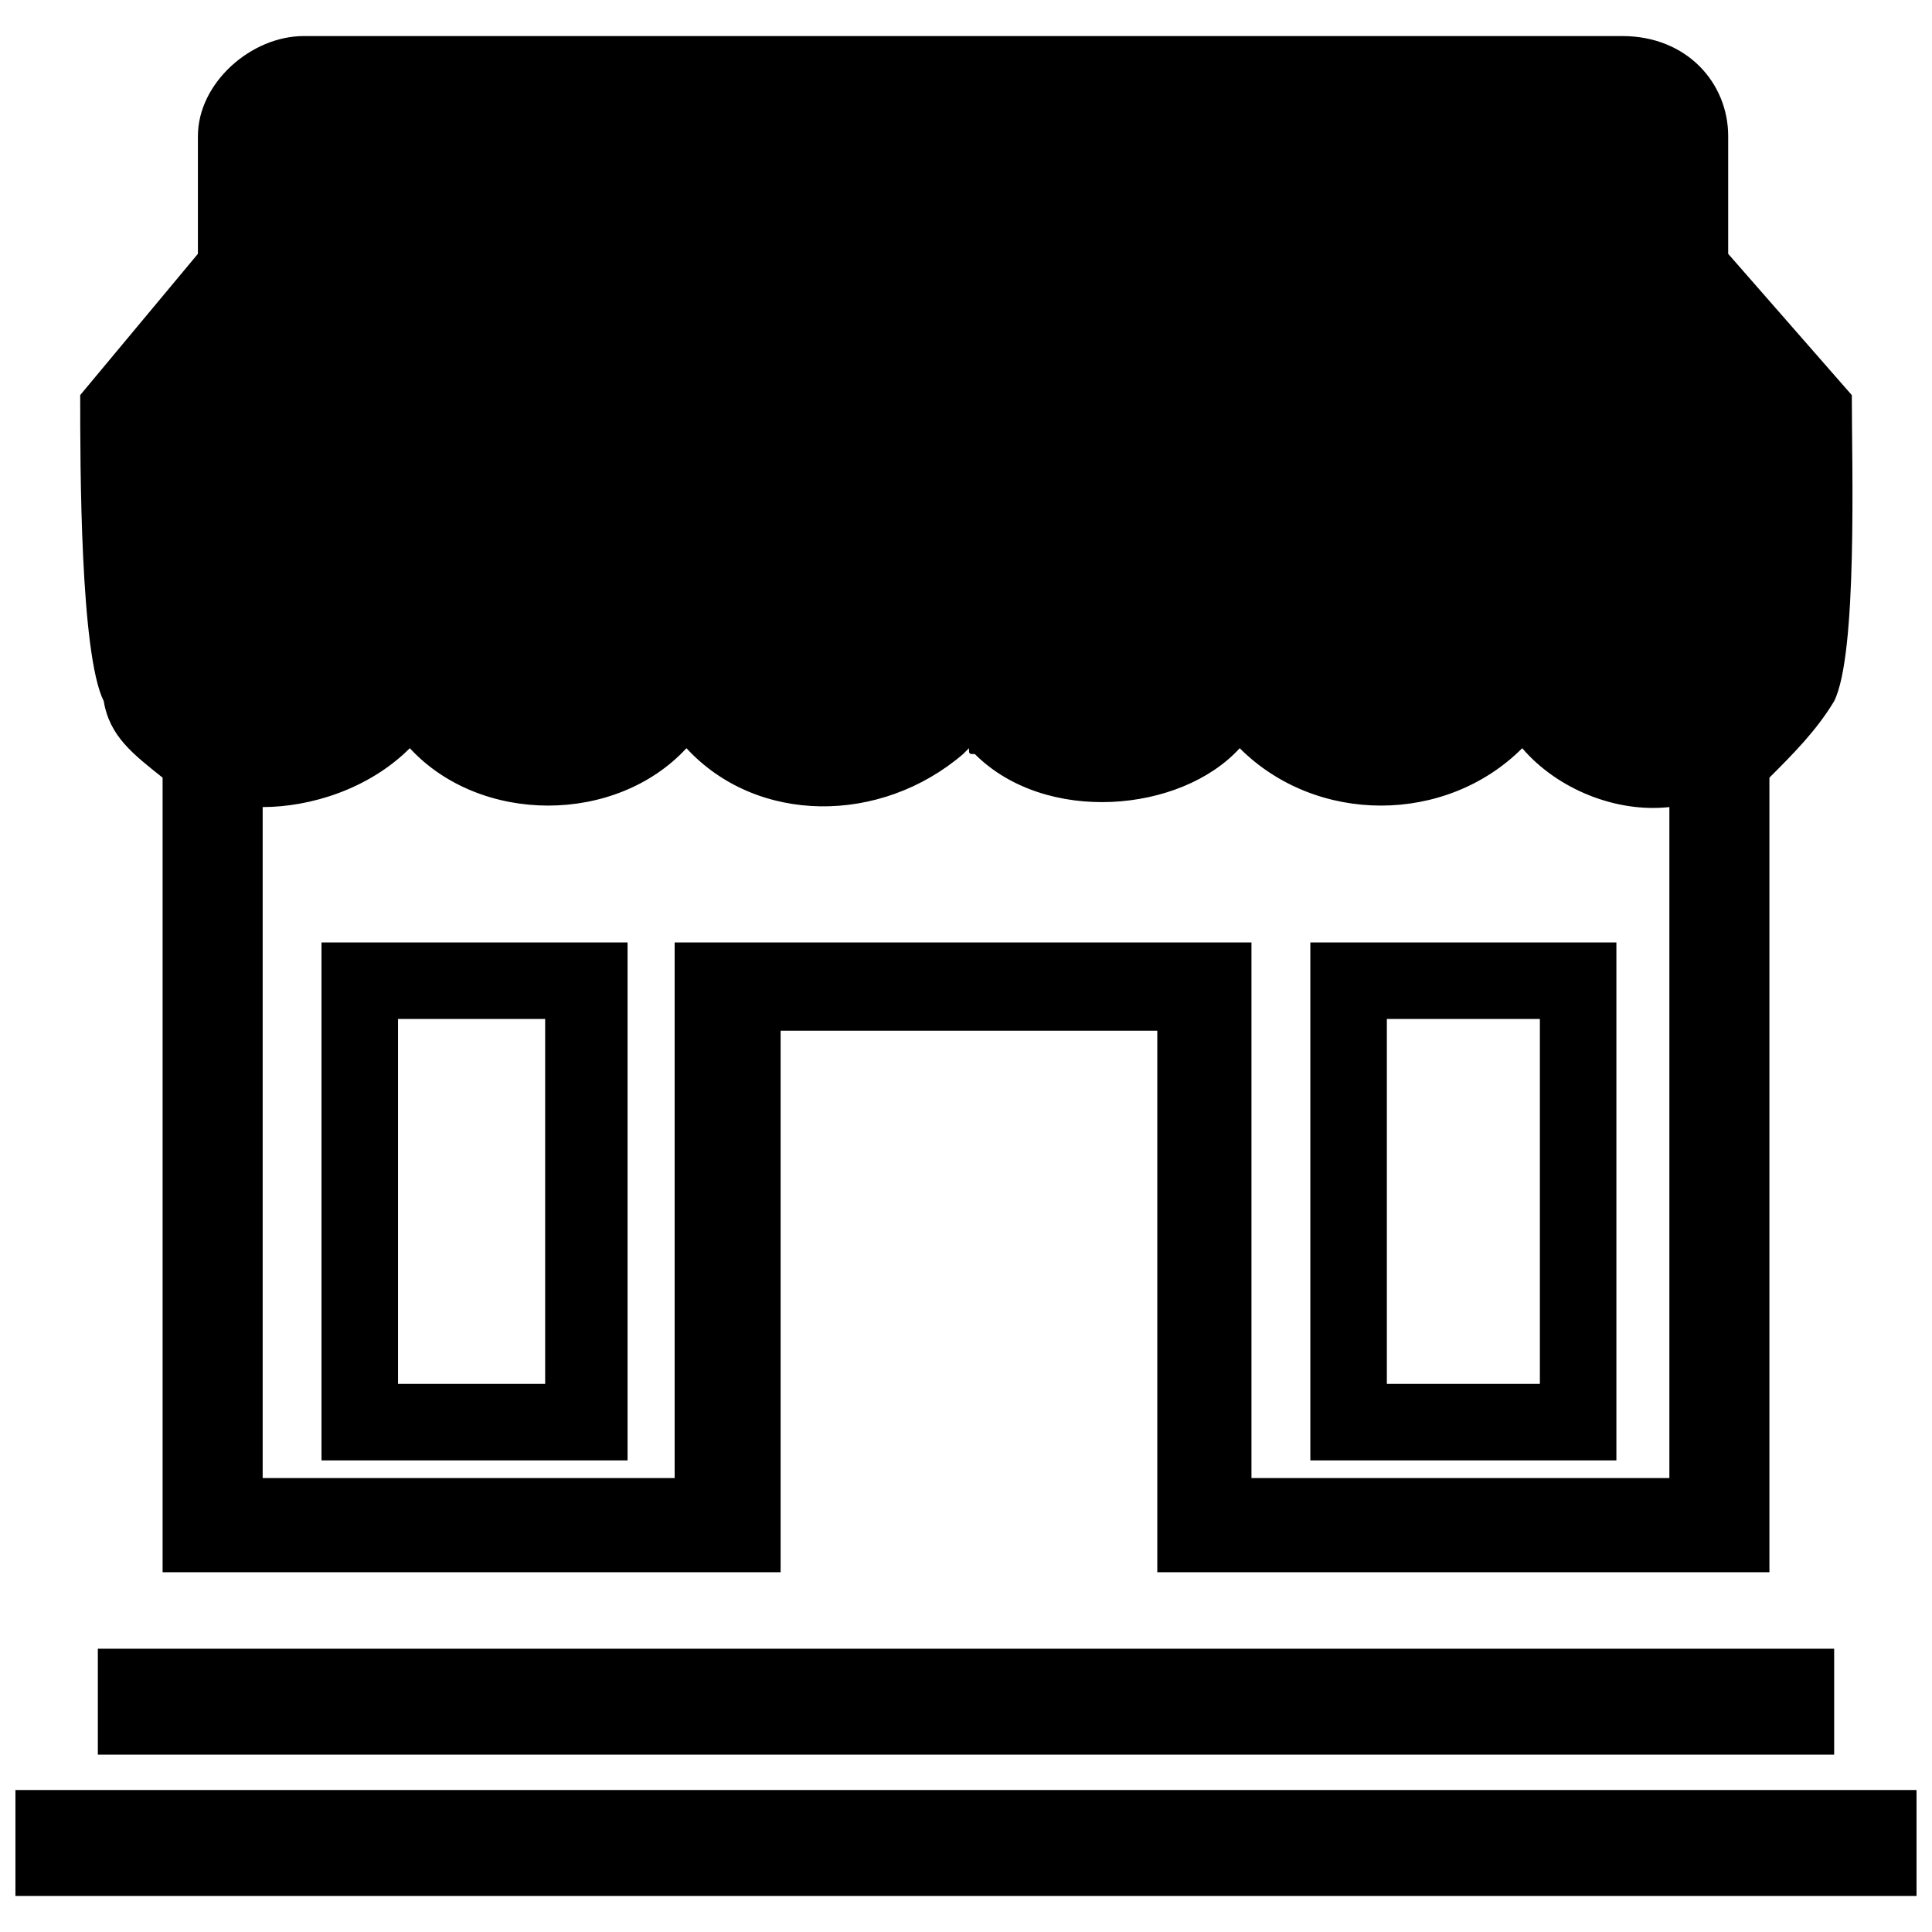
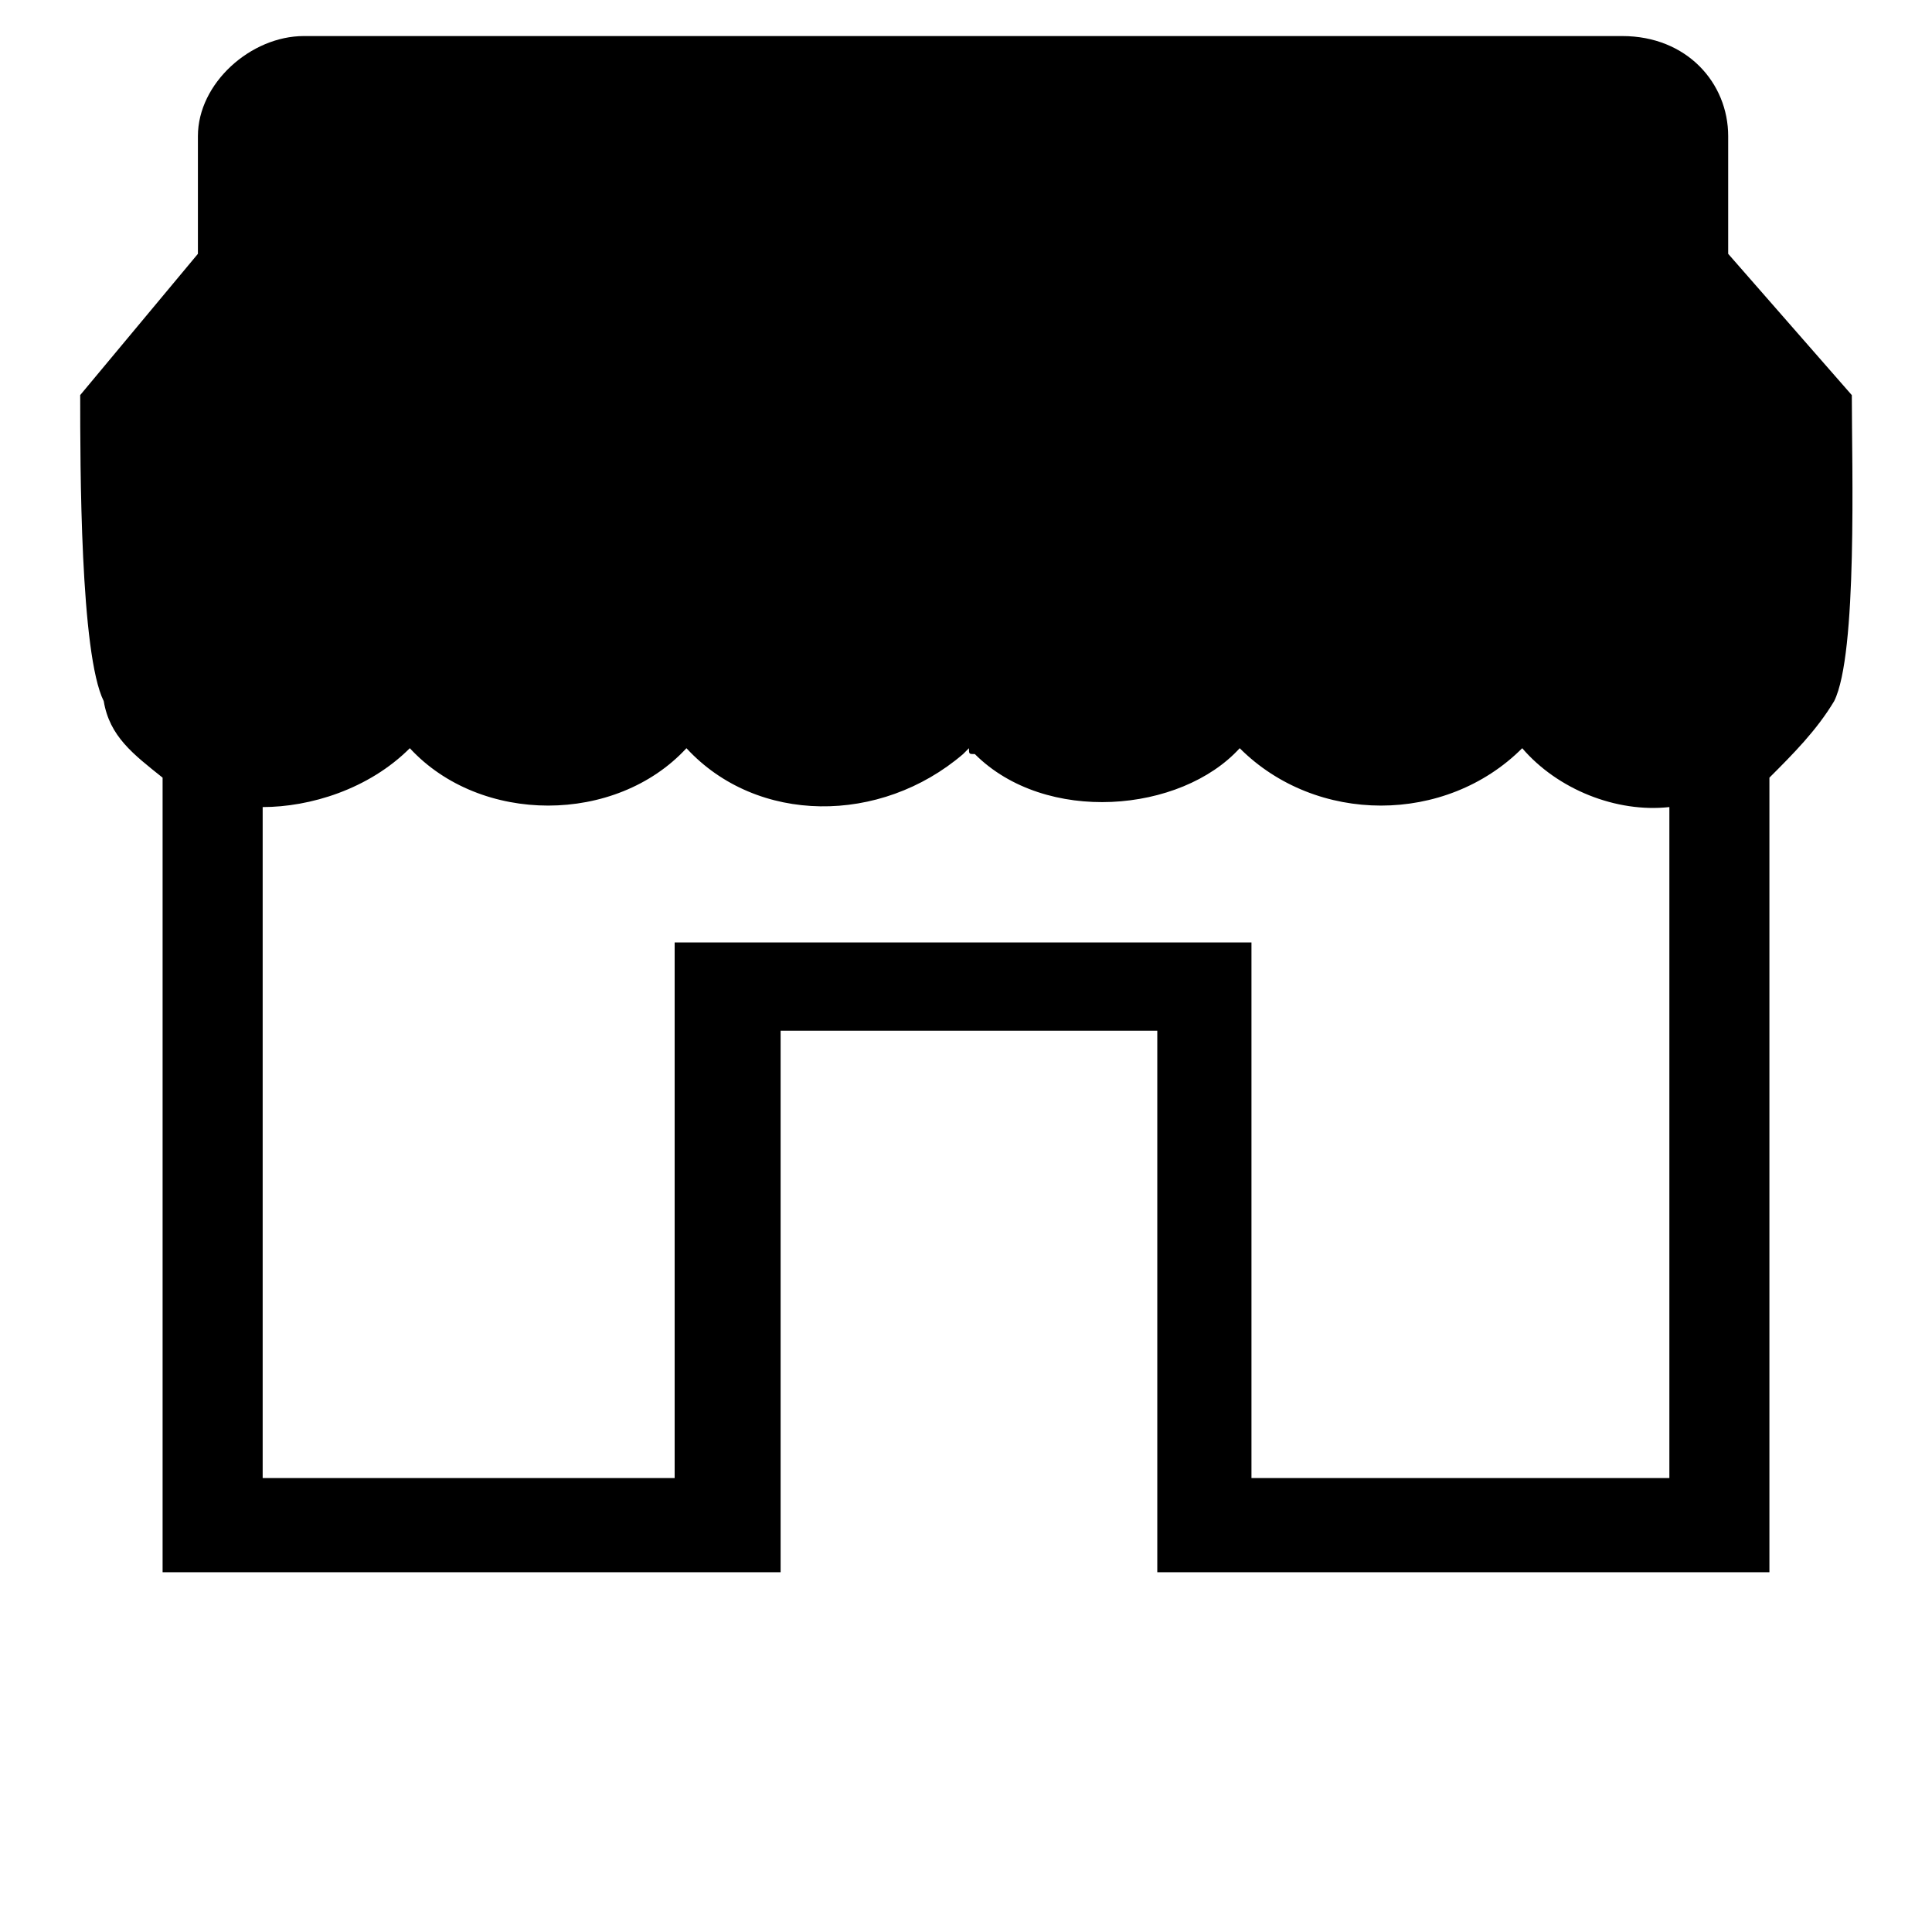
<svg xmlns="http://www.w3.org/2000/svg" width="800px" height="800px" version="1.1" viewBox="144 144 512 512">
  <defs>
    <clipPath id="a">
-       <path d="m148.09 618h503.81v29h-503.81z" />
-     </clipPath>
+       </clipPath>
  </defs>
  <path d="m634.75 248.7c0 18.719 1.559 68.629-4.68 81.109-4.68 7.801-10.918 14.039-17.156 20.277v210.57h-162.22v-143.5h-99.824v143.5h-163.78v-210.57c-7.801-6.238-14.039-10.918-15.598-20.277-6.238-12.477-6.238-62.391-6.238-81.109l31.195-37.434v-31.195c0-14.039 14.039-26.516 28.074-26.516h349.39c17.156 0 28.074 12.477 28.074 26.516v31.195l32.754 37.434zm-159.1 287h110.75v-177.82c-14.039 1.559-29.637-4.68-38.996-15.598-20.277 20.277-54.594 20.277-74.871 0-15.598 17.156-51.473 20.277-70.191 1.559-1.559 0-1.559 0-1.559-1.559l-1.559 1.559c-21.836 18.719-54.594 18.719-73.309-1.559-18.719 20.277-54.594 20.277-73.309 0-10.918 10.918-26.516 15.598-38.996 15.598v177.82h109.18v-141.94h152.86z" />
-   <path d="m169.93 580.93h460.14v28.074h-460.14z" fill-rule="evenodd" />
  <g clip-path="url(#a)">
-     <path d="m148.09 618.37h503.81v28.078h-503.81z" fill-rule="evenodd" />
-   </g>
-   <path d="m310.31 393.76v137.26h-81.109v-137.26h81.109zm-21.836 20.277h-38.996v96.707h38.996z" />
-   <path d="m572.36 393.76v137.26h-81.109v-137.26h81.109zm-20.277 20.277h-40.555v96.707h40.555z" />
+     </g>
</svg>